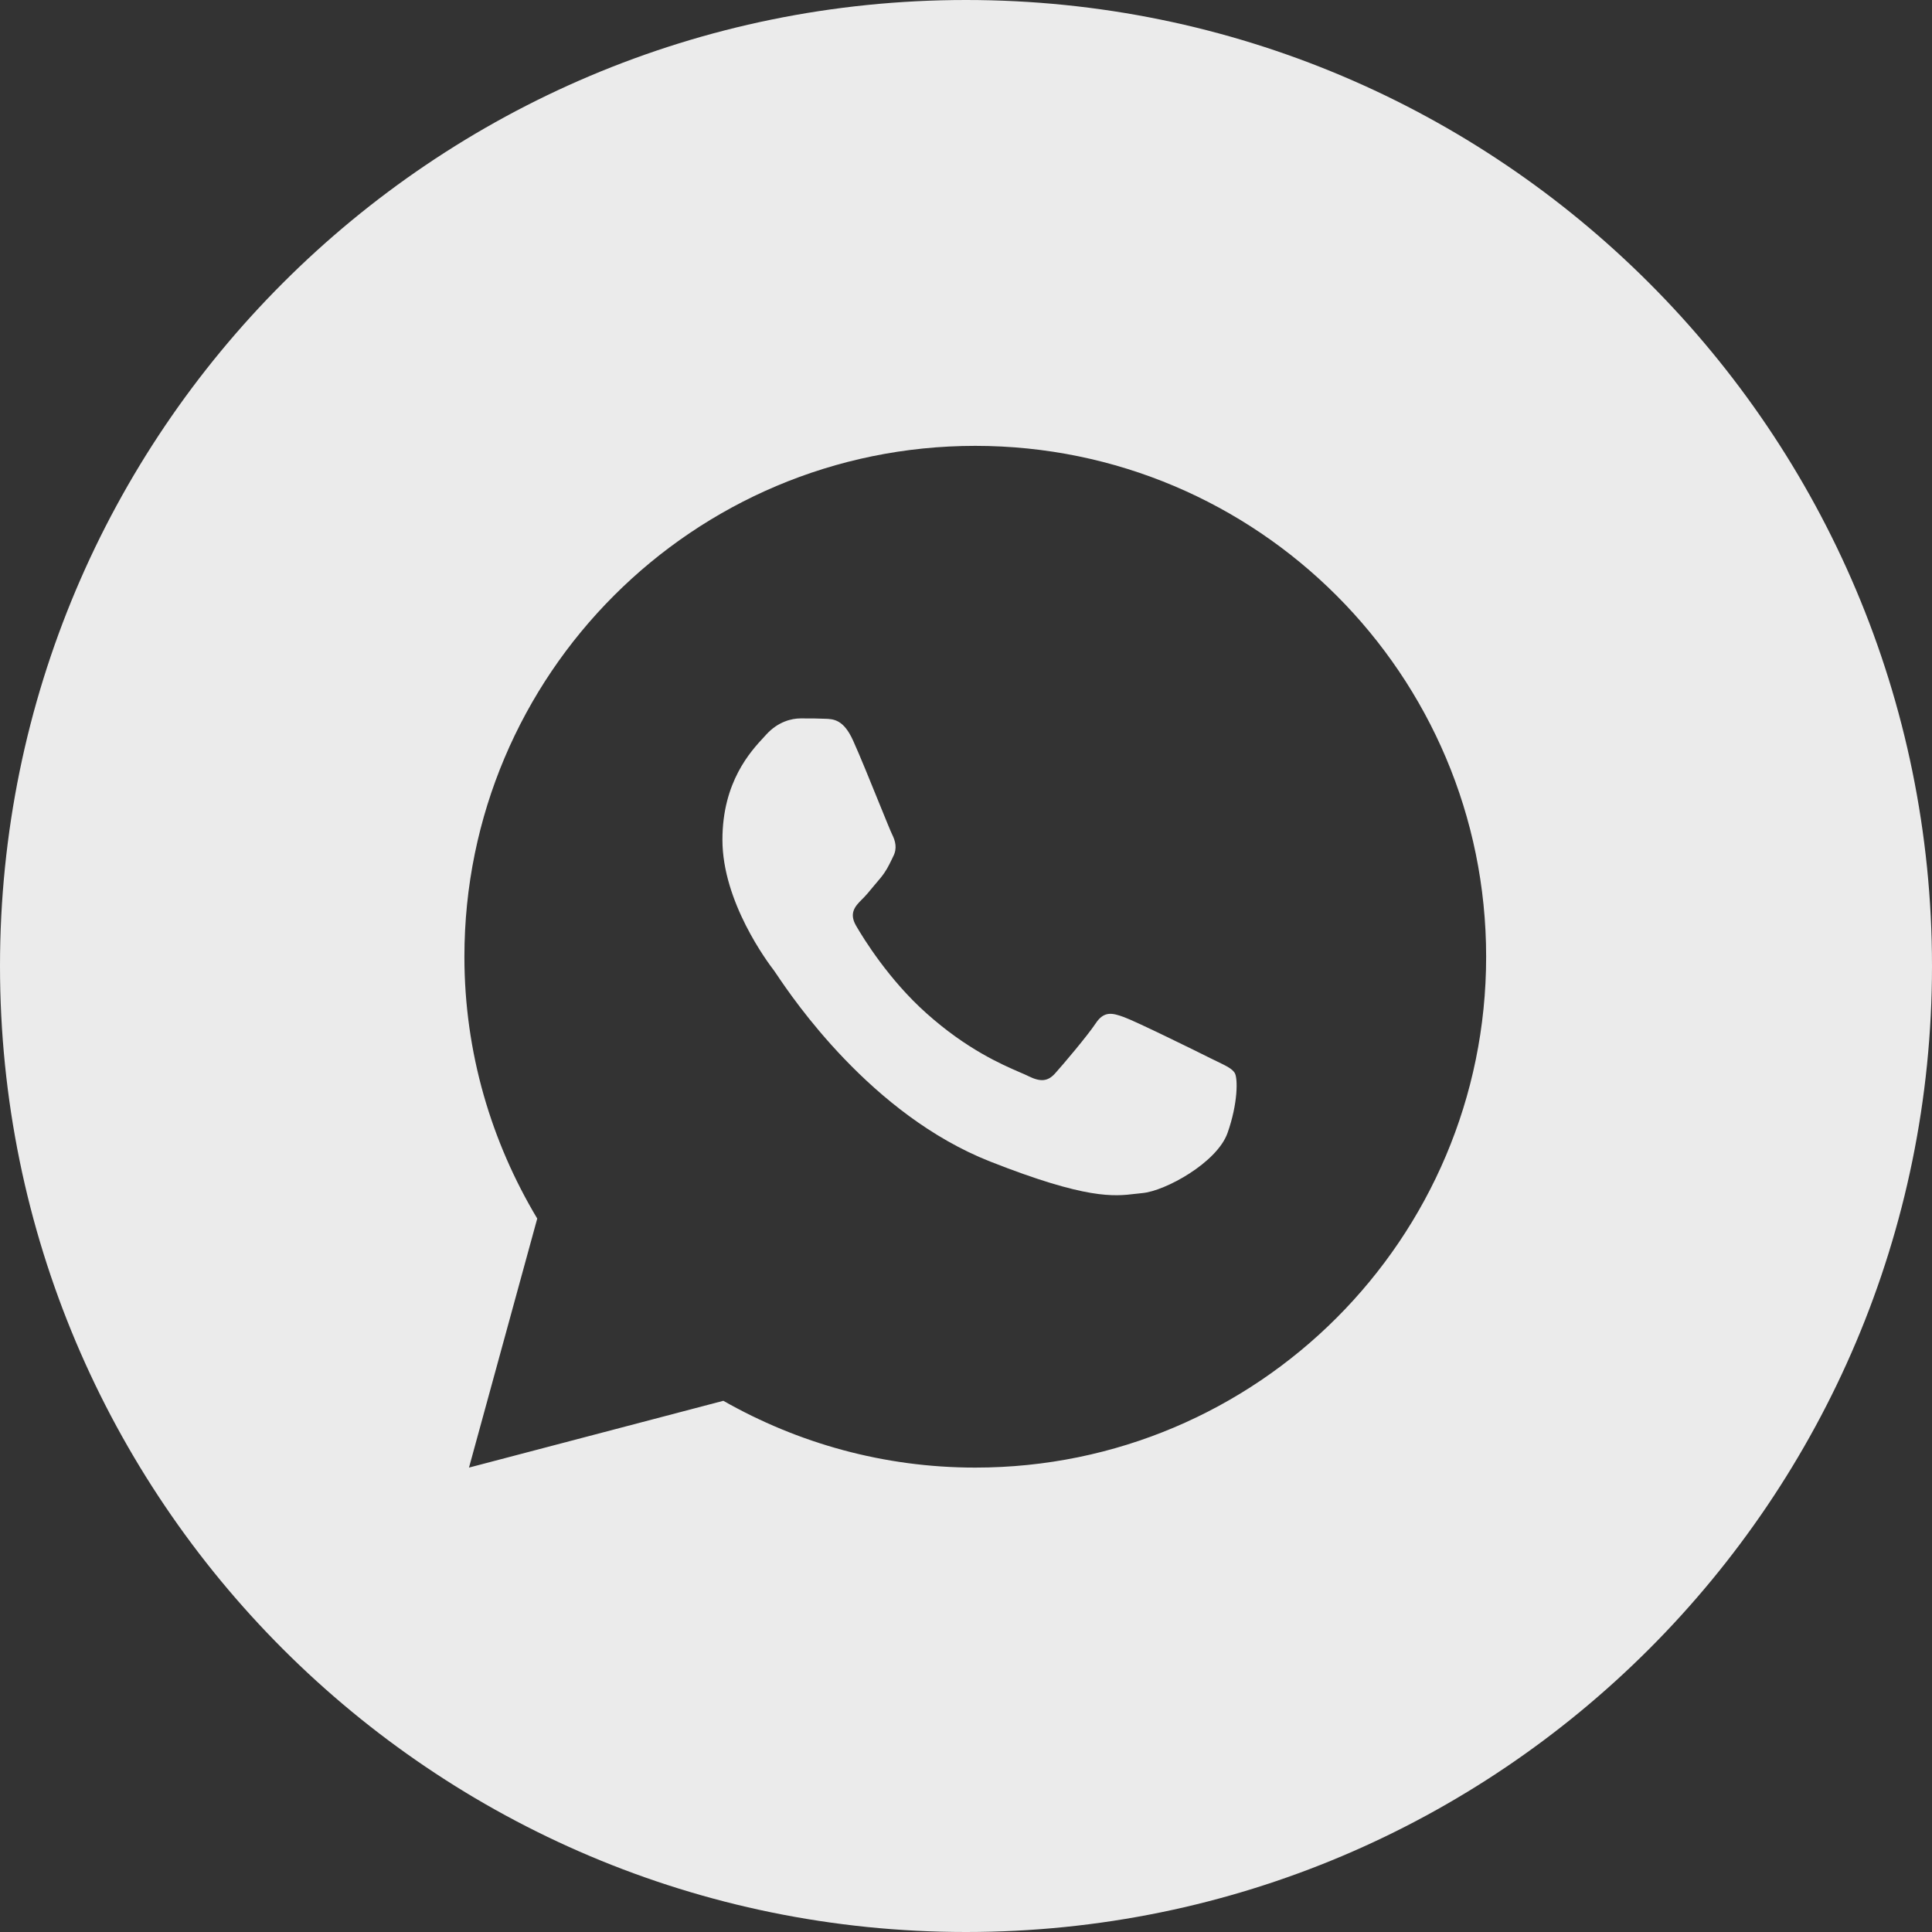
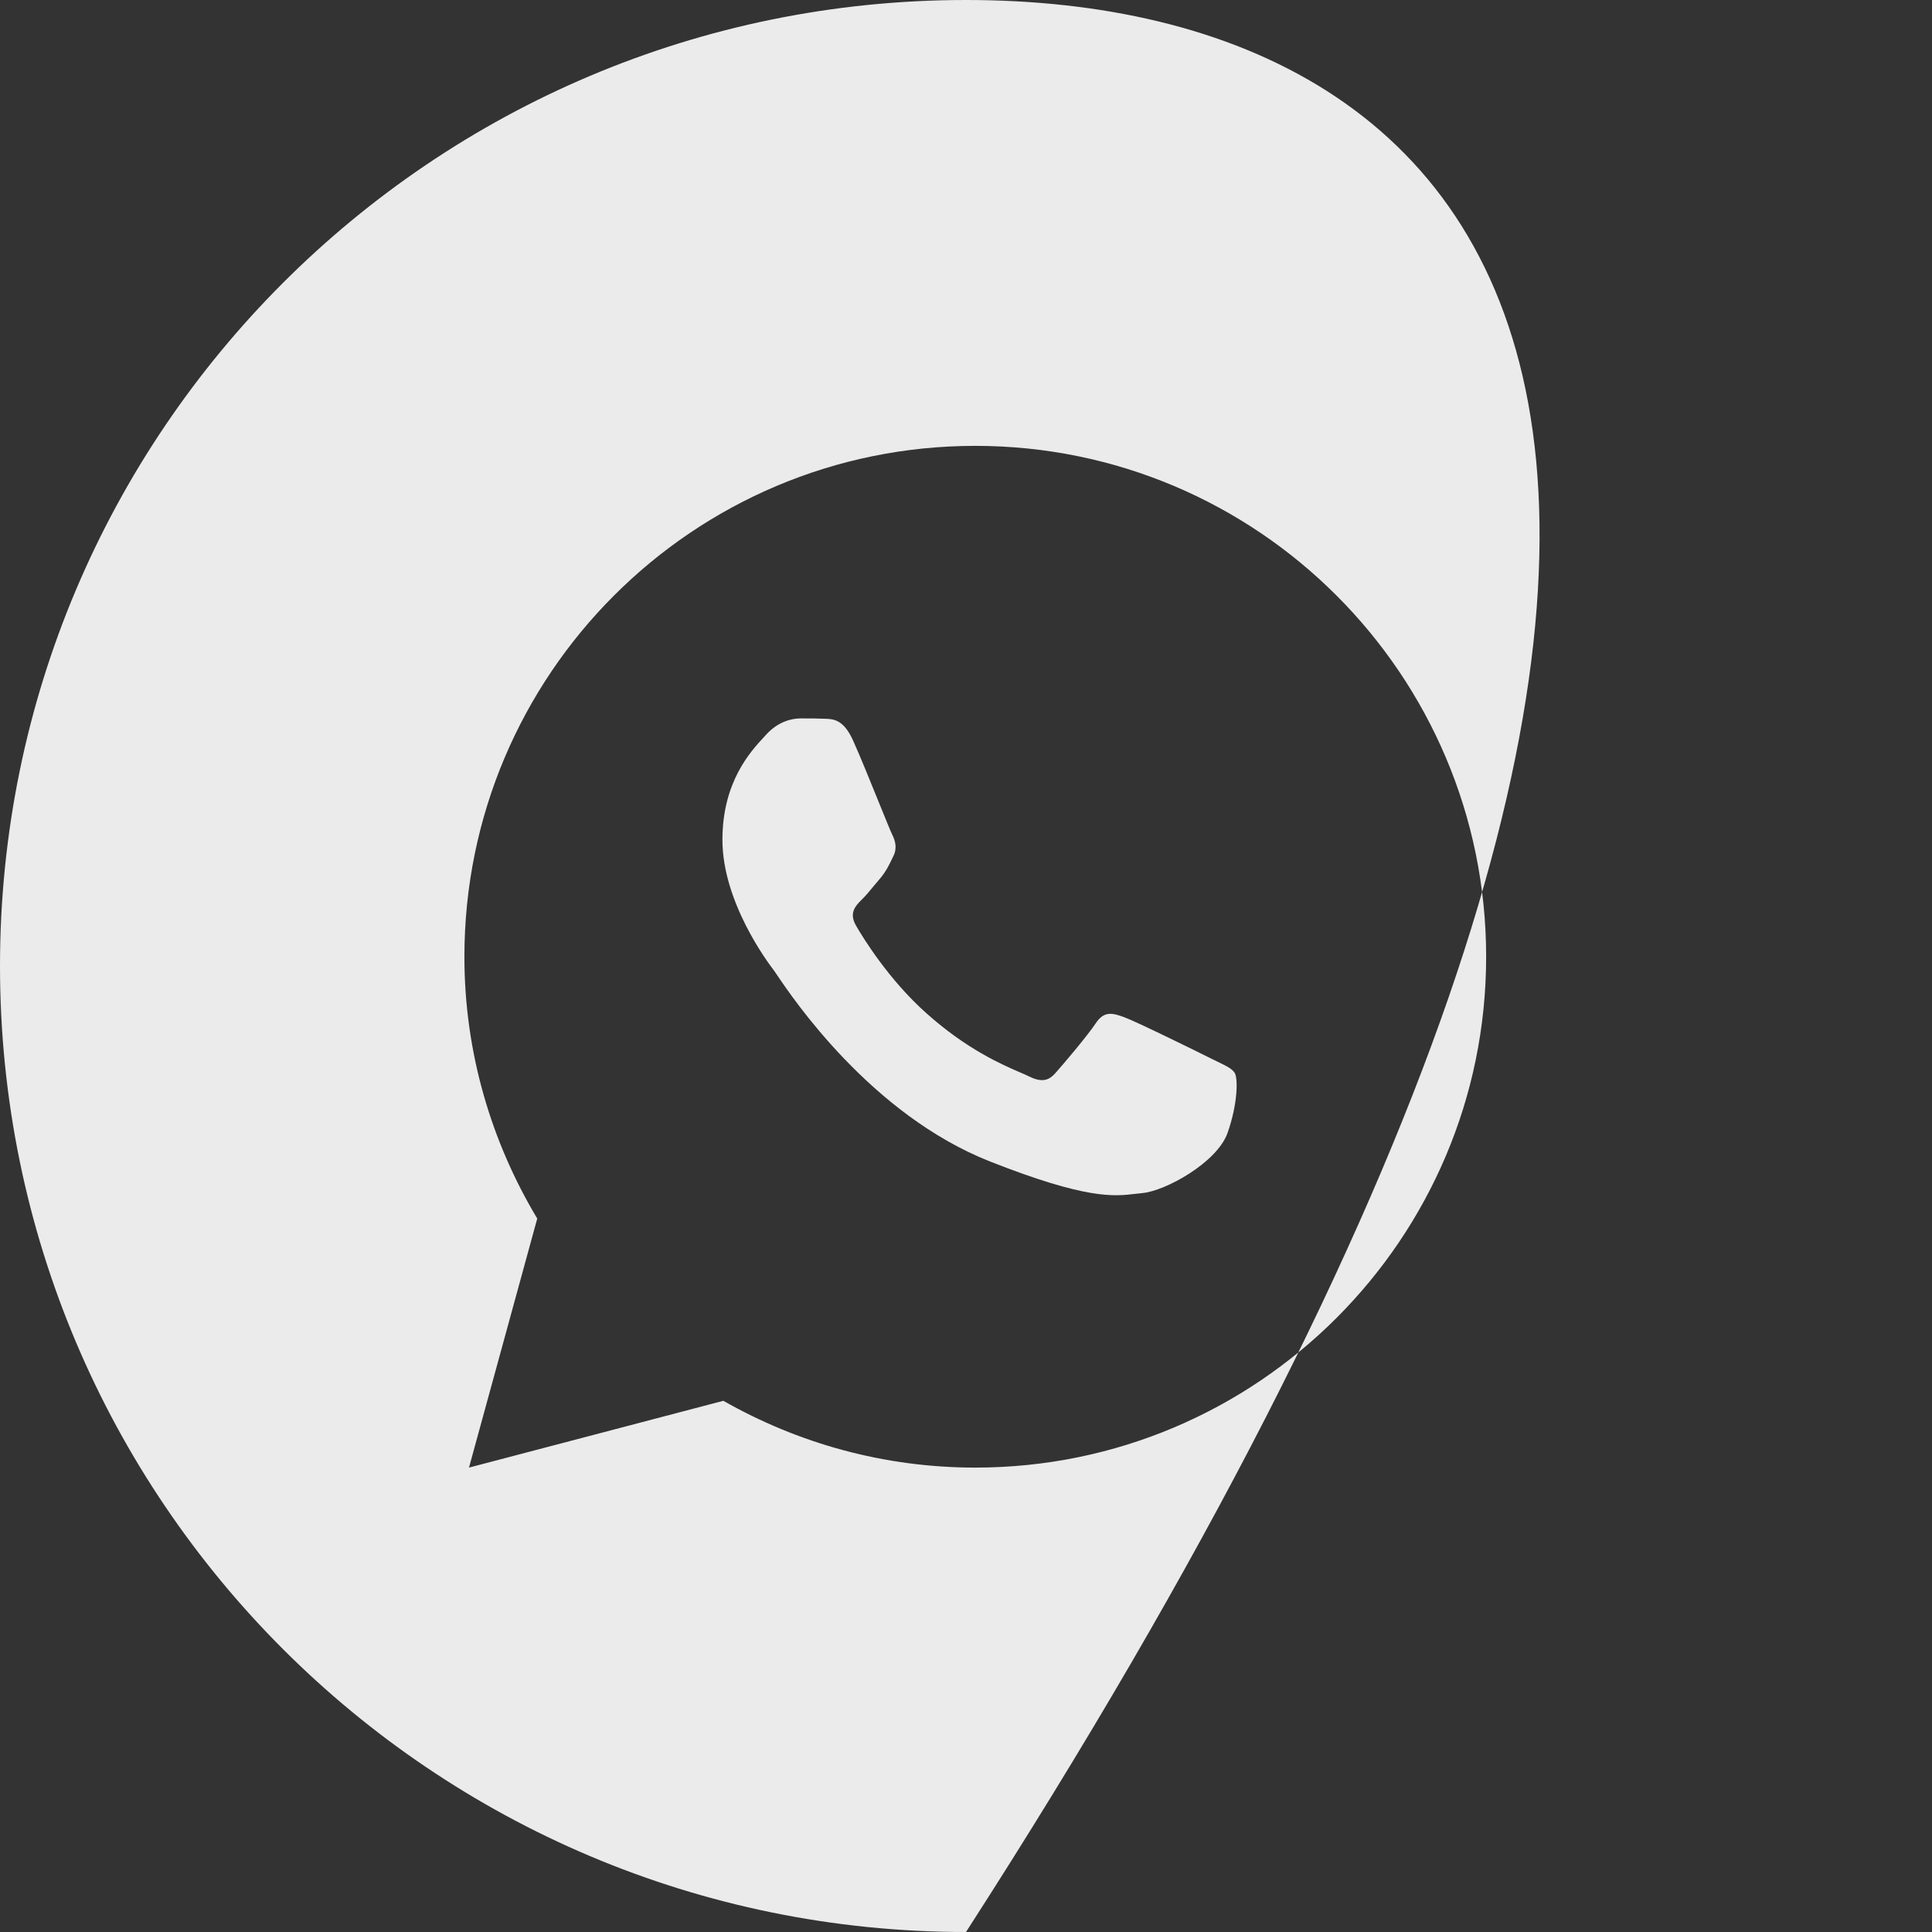
<svg xmlns="http://www.w3.org/2000/svg" width="40" height="40" viewBox="0 0 40 40" fill="none">
  <rect x="0" y="0" width="40" height="40" fill="#333333" stroke="none" />
-   <path fill-rule="evenodd" clip-rule="evenodd" d="M20 40C31.046 40 40 31.046 40 20C40 8.954 31.046 0 20 0C8.954 0 0 8.954 0 20C0 31.046 8.954 40 20 40ZM9.615 19.808C9.615 13.967 14.351 9.231 20.192 9.231C26.033 9.231 30.769 13.967 30.769 19.808C30.769 25.649 26.033 30.385 20.192 30.385C18.294 30.385 16.516 29.878 14.976 29.002L9.71 30.385L11.123 25.229C10.173 23.642 9.615 21.792 9.615 19.808ZM16.626 14.874C16.608 14.874 16.59 14.874 16.572 14.874C16.396 14.874 16.113 14.938 15.871 15.201C15.855 15.219 15.836 15.239 15.816 15.261C15.543 15.555 14.957 16.186 14.957 17.387C14.957 18.674 15.893 19.922 16.024 20.093C16.034 20.107 16.053 20.134 16.079 20.173C16.411 20.666 18.035 23.078 20.502 24.049C22.502 24.837 23.062 24.77 23.509 24.717C23.556 24.712 23.601 24.706 23.647 24.702C24.127 24.66 25.196 24.07 25.414 23.459C25.631 22.847 25.631 22.323 25.563 22.213C25.51 22.127 25.388 22.068 25.206 21.98C25.162 21.959 25.114 21.935 25.062 21.91C24.8 21.778 23.512 21.144 23.27 21.058C23.032 20.971 22.857 20.926 22.685 21.188C22.509 21.451 22.009 22.041 21.854 22.213C21.702 22.389 21.55 22.409 21.287 22.278C21.244 22.256 21.185 22.231 21.113 22.2C20.744 22.04 20.016 21.726 19.18 20.978C18.402 20.285 17.875 19.427 17.724 19.166C17.572 18.904 17.708 18.76 17.839 18.628C17.919 18.552 18.01 18.442 18.1 18.332C18.145 18.278 18.19 18.224 18.233 18.174C18.345 18.036 18.393 17.937 18.463 17.794C18.472 17.775 18.481 17.756 18.491 17.735C18.582 17.563 18.536 17.408 18.471 17.277C18.444 17.223 18.341 16.97 18.213 16.655C18.032 16.208 17.8 15.636 17.663 15.334C17.467 14.899 17.262 14.885 17.073 14.881C16.936 14.874 16.78 14.874 16.626 14.874Z" fill="#EBEBEB" />
+   <path fill-rule="evenodd" clip-rule="evenodd" d="M20 40C40 8.954 31.046 0 20 0C8.954 0 0 8.954 0 20C0 31.046 8.954 40 20 40ZM9.615 19.808C9.615 13.967 14.351 9.231 20.192 9.231C26.033 9.231 30.769 13.967 30.769 19.808C30.769 25.649 26.033 30.385 20.192 30.385C18.294 30.385 16.516 29.878 14.976 29.002L9.71 30.385L11.123 25.229C10.173 23.642 9.615 21.792 9.615 19.808ZM16.626 14.874C16.608 14.874 16.59 14.874 16.572 14.874C16.396 14.874 16.113 14.938 15.871 15.201C15.855 15.219 15.836 15.239 15.816 15.261C15.543 15.555 14.957 16.186 14.957 17.387C14.957 18.674 15.893 19.922 16.024 20.093C16.034 20.107 16.053 20.134 16.079 20.173C16.411 20.666 18.035 23.078 20.502 24.049C22.502 24.837 23.062 24.77 23.509 24.717C23.556 24.712 23.601 24.706 23.647 24.702C24.127 24.66 25.196 24.07 25.414 23.459C25.631 22.847 25.631 22.323 25.563 22.213C25.51 22.127 25.388 22.068 25.206 21.98C25.162 21.959 25.114 21.935 25.062 21.91C24.8 21.778 23.512 21.144 23.27 21.058C23.032 20.971 22.857 20.926 22.685 21.188C22.509 21.451 22.009 22.041 21.854 22.213C21.702 22.389 21.55 22.409 21.287 22.278C21.244 22.256 21.185 22.231 21.113 22.2C20.744 22.04 20.016 21.726 19.18 20.978C18.402 20.285 17.875 19.427 17.724 19.166C17.572 18.904 17.708 18.76 17.839 18.628C17.919 18.552 18.01 18.442 18.1 18.332C18.145 18.278 18.19 18.224 18.233 18.174C18.345 18.036 18.393 17.937 18.463 17.794C18.472 17.775 18.481 17.756 18.491 17.735C18.582 17.563 18.536 17.408 18.471 17.277C18.444 17.223 18.341 16.97 18.213 16.655C18.032 16.208 17.8 15.636 17.663 15.334C17.467 14.899 17.262 14.885 17.073 14.881C16.936 14.874 16.78 14.874 16.626 14.874Z" fill="#EBEBEB" />
</svg>